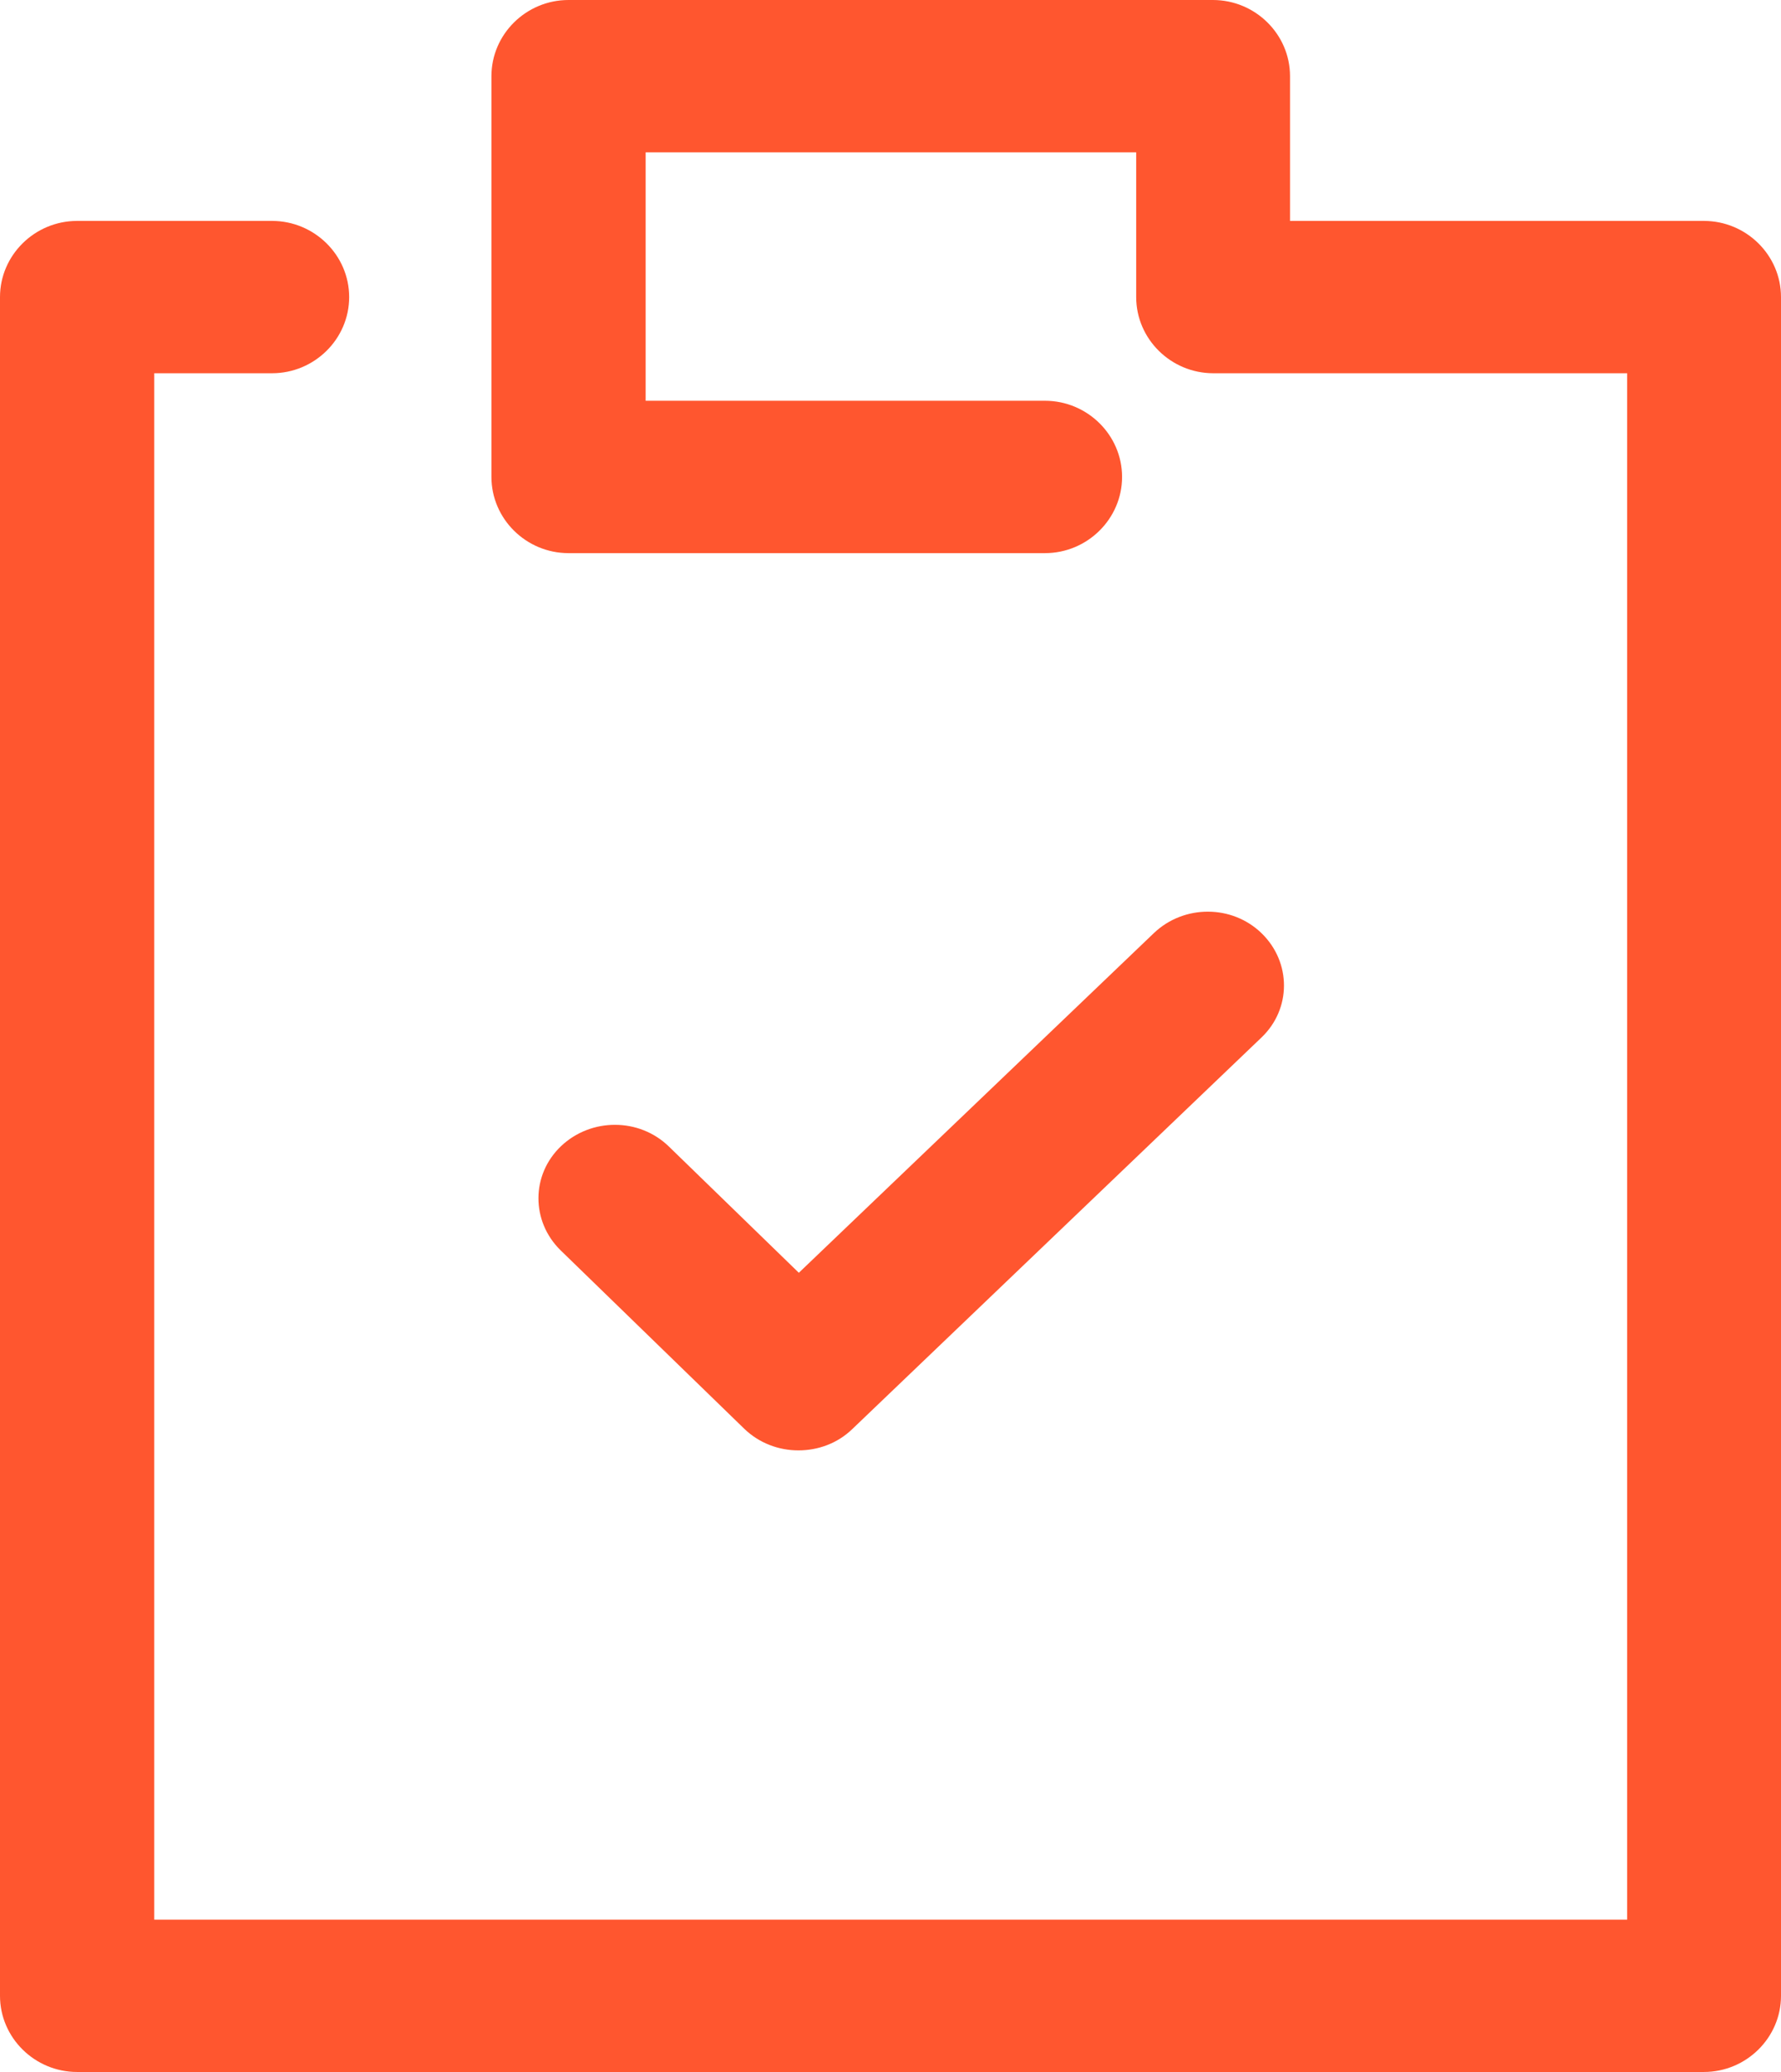
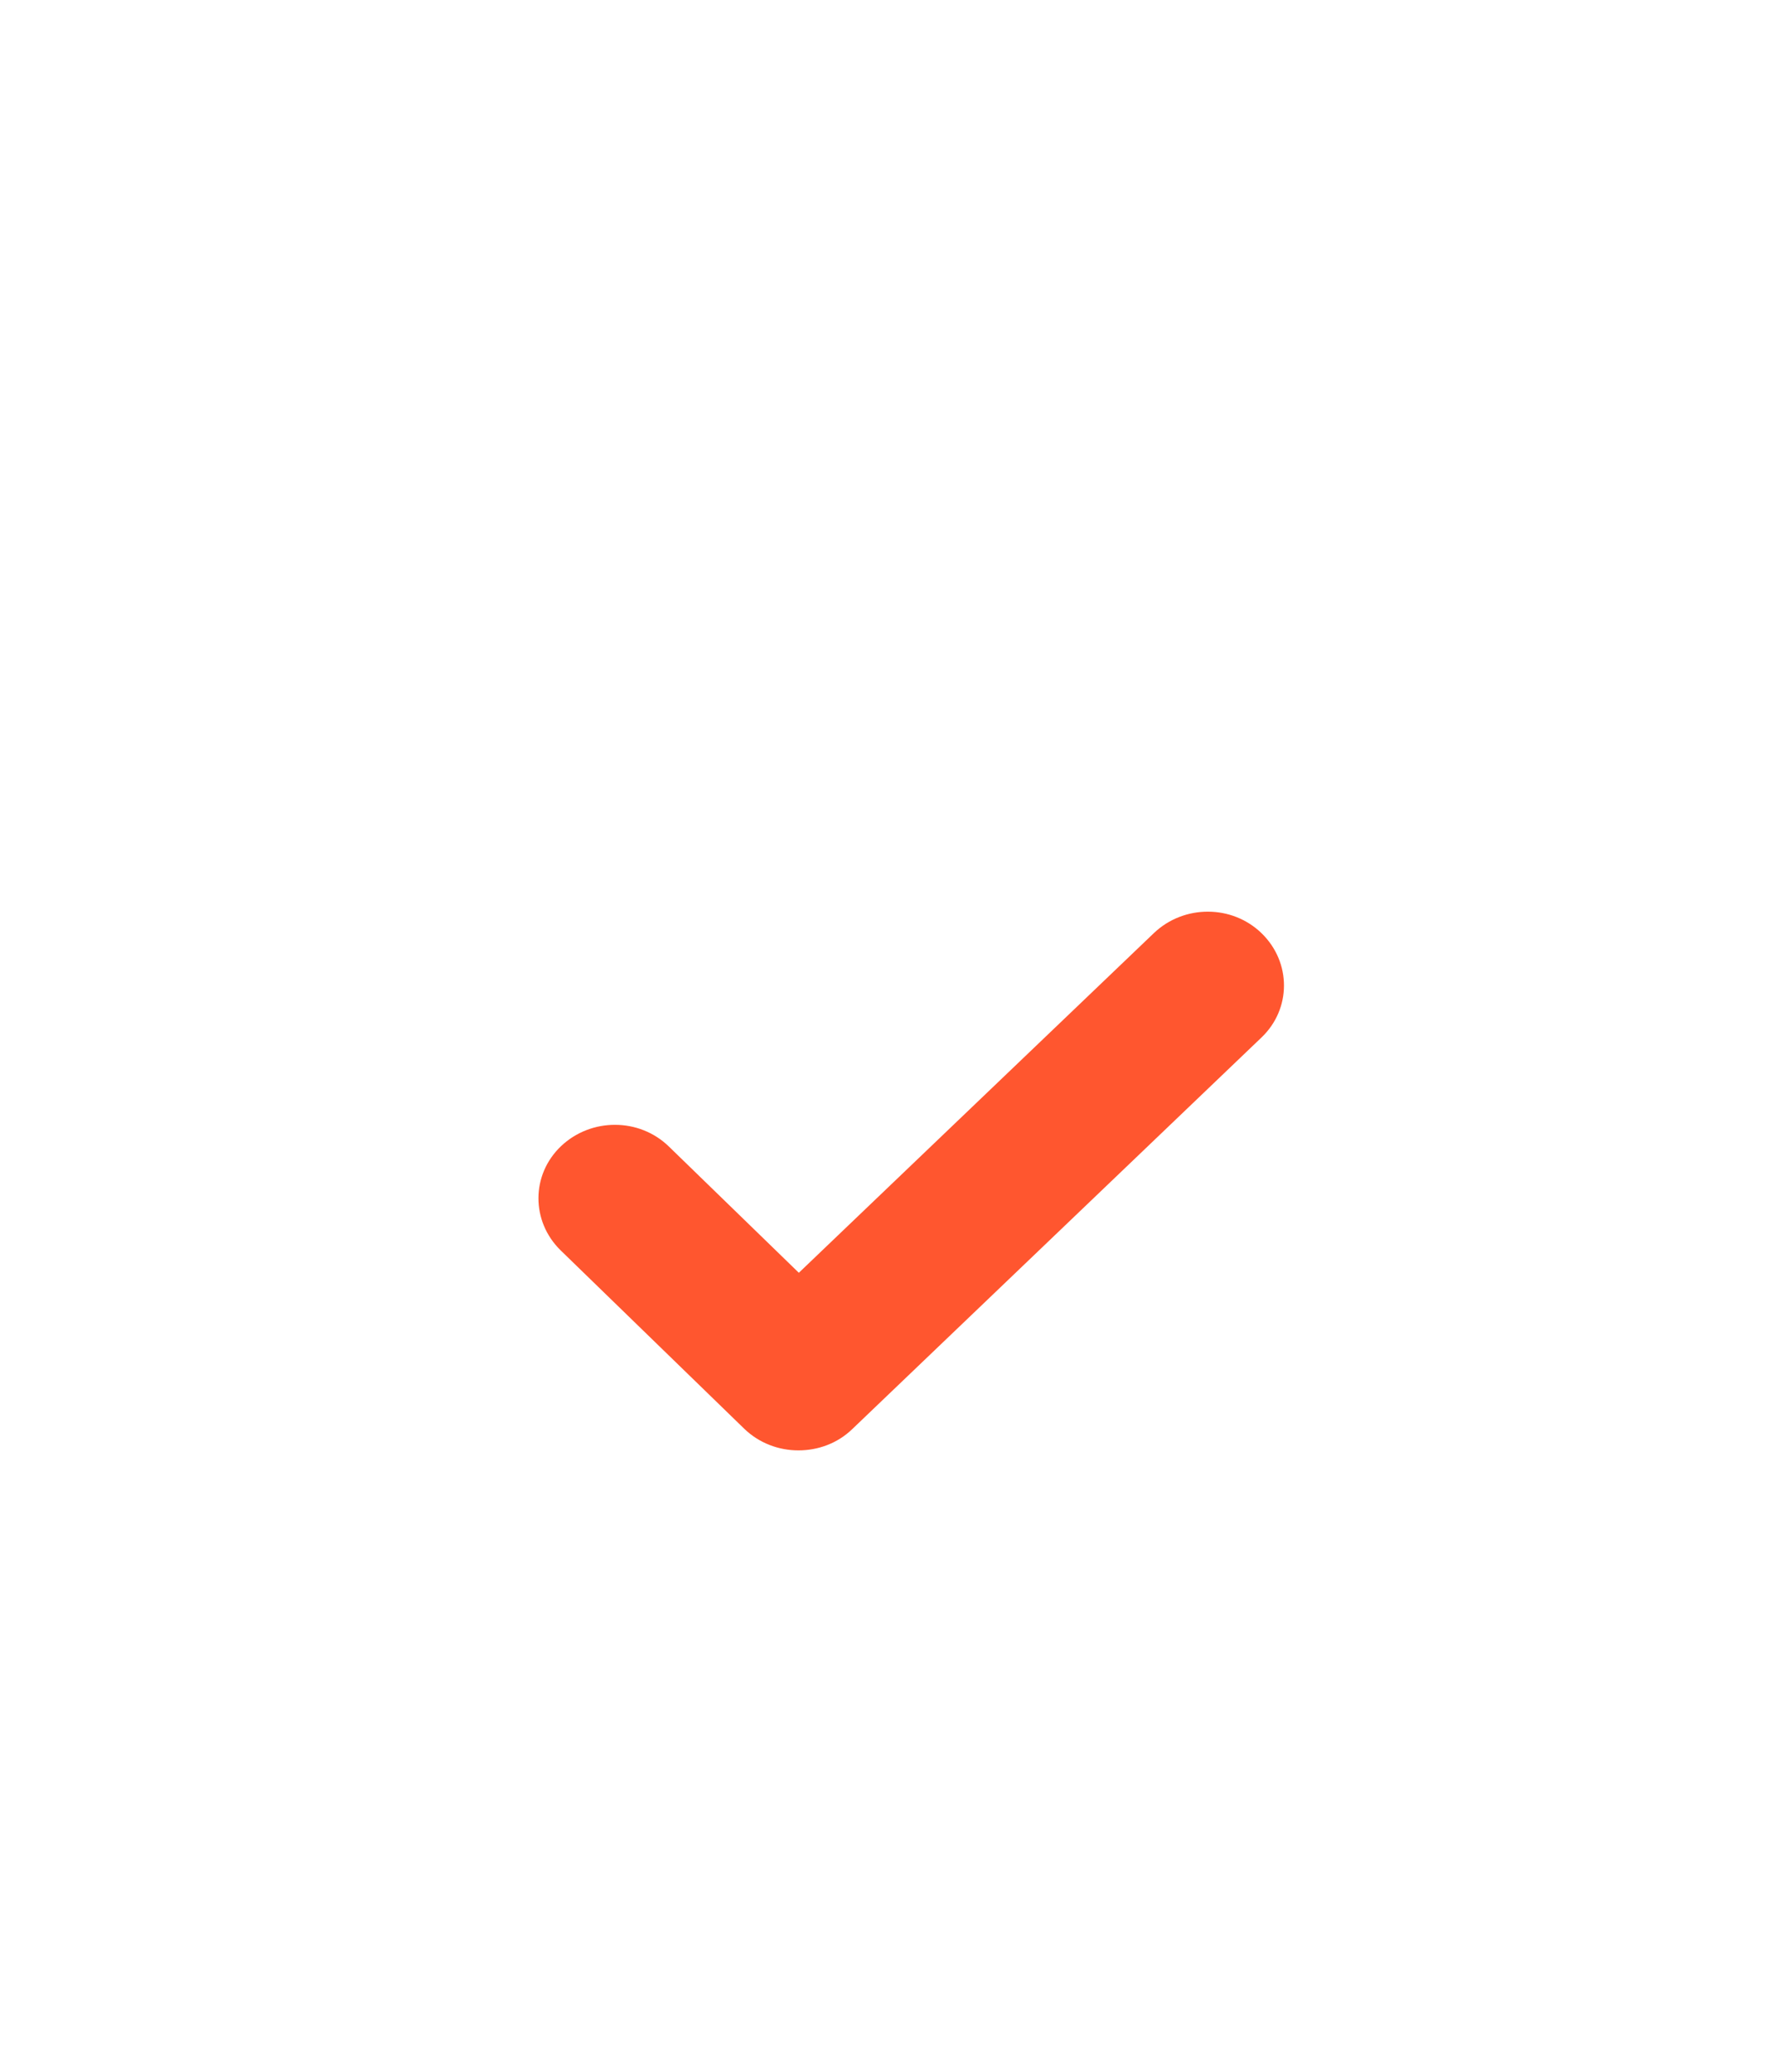
<svg xmlns="http://www.w3.org/2000/svg" fill="none" viewBox="0 0 43 50" height="50" width="43">
-   <path fill="#FF562F" d="M41.138 5.331H31.146V1.838C31.146 0.827 30.308 0 29.284 0H13.726C12.702 0 11.865 0.827 11.865 1.838V11.509C11.865 12.52 12.702 13.348 13.726 13.348H25.229C26.253 13.348 27.091 12.52 27.091 11.509C27.091 10.498 26.253 9.671 25.229 9.671H15.588V3.676H27.432V7.169C27.432 8.18 28.27 9.007 29.294 9.007H39.286V46.324H3.724V9.007H6.568C7.592 9.007 8.43 8.18 8.43 7.169C8.43 6.158 7.592 5.331 6.568 5.331H1.862C0.838 5.331 0 6.158 0 7.169V48.162C0 49.173 0.838 50 1.862 50H41.138C42.162 50 43 49.173 43 48.162V7.169C43 6.158 42.162 5.331 41.138 5.331Z" />
  <path fill="#FF562F" d="M30.465 22.526C29.75 21.826 28.585 21.826 27.86 22.516L19.287 30.714L16.151 27.669C15.435 26.97 14.271 26.97 13.545 27.659C12.82 28.349 12.82 29.472 13.535 30.172L17.969 34.478C18.327 34.823 18.797 35 19.277 35C19.747 35 20.217 34.833 20.575 34.488L30.455 25.038C31.18 24.349 31.18 23.226 30.465 22.526Z" />
</svg>